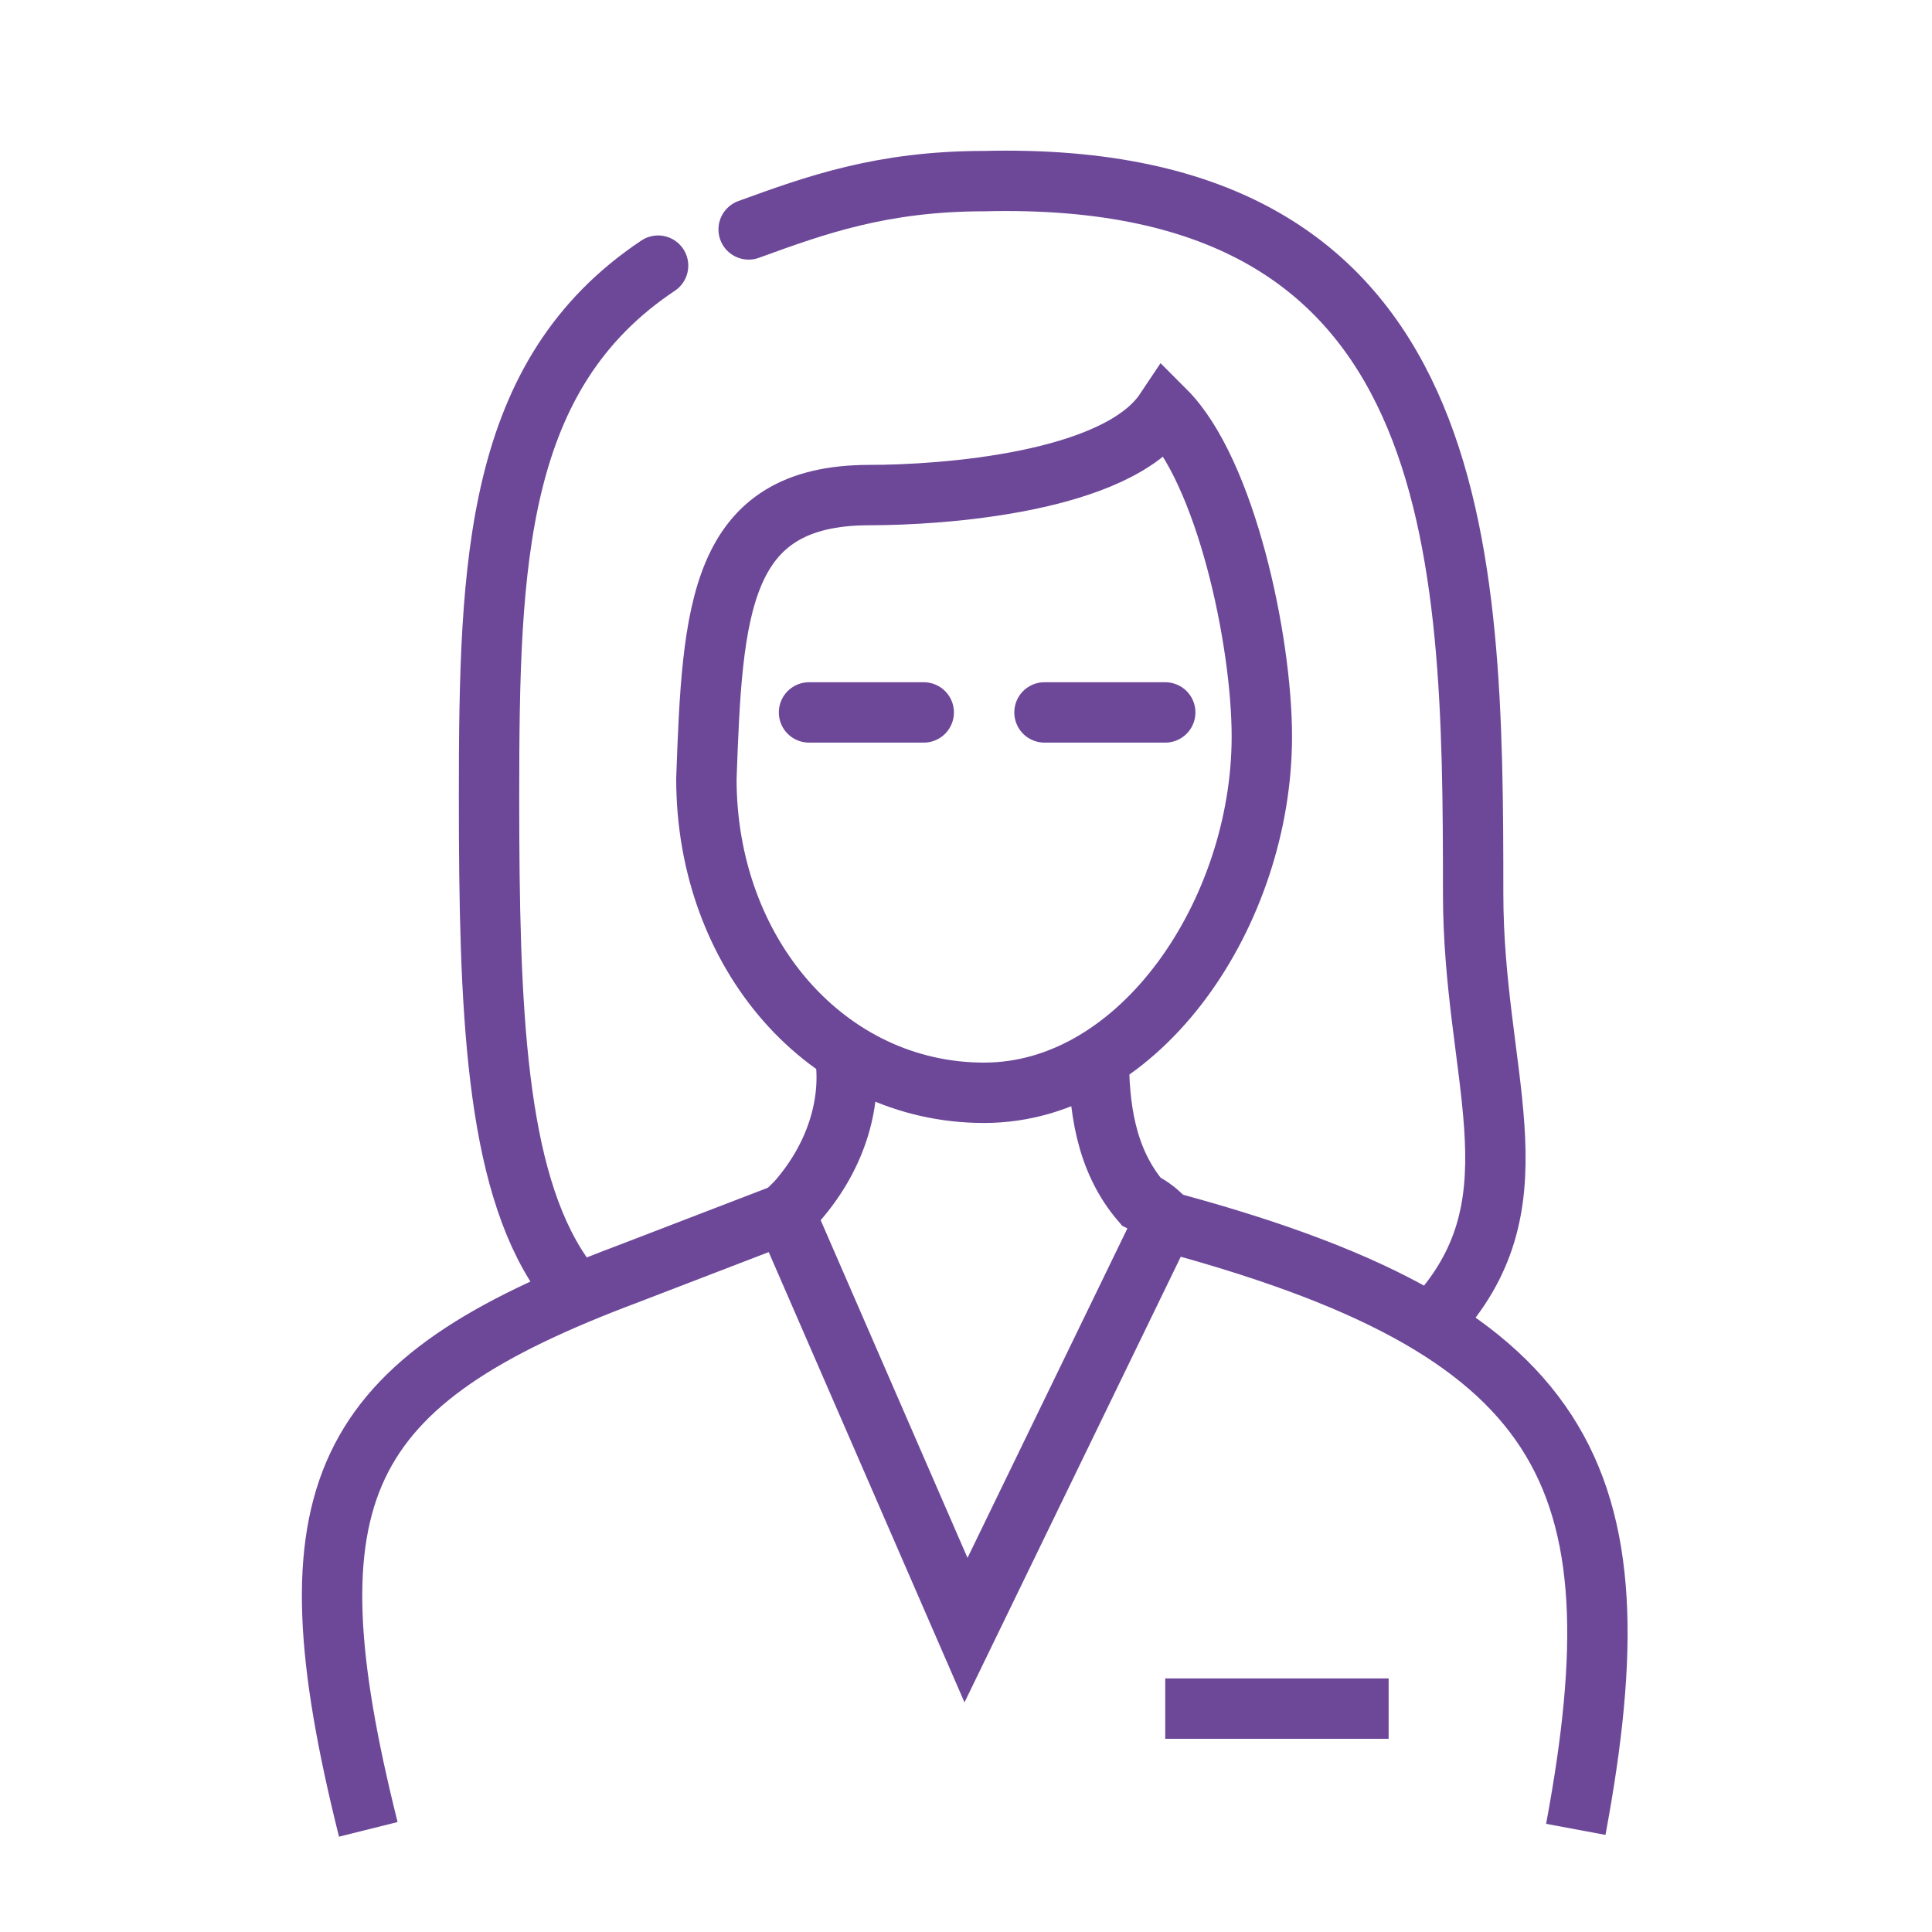
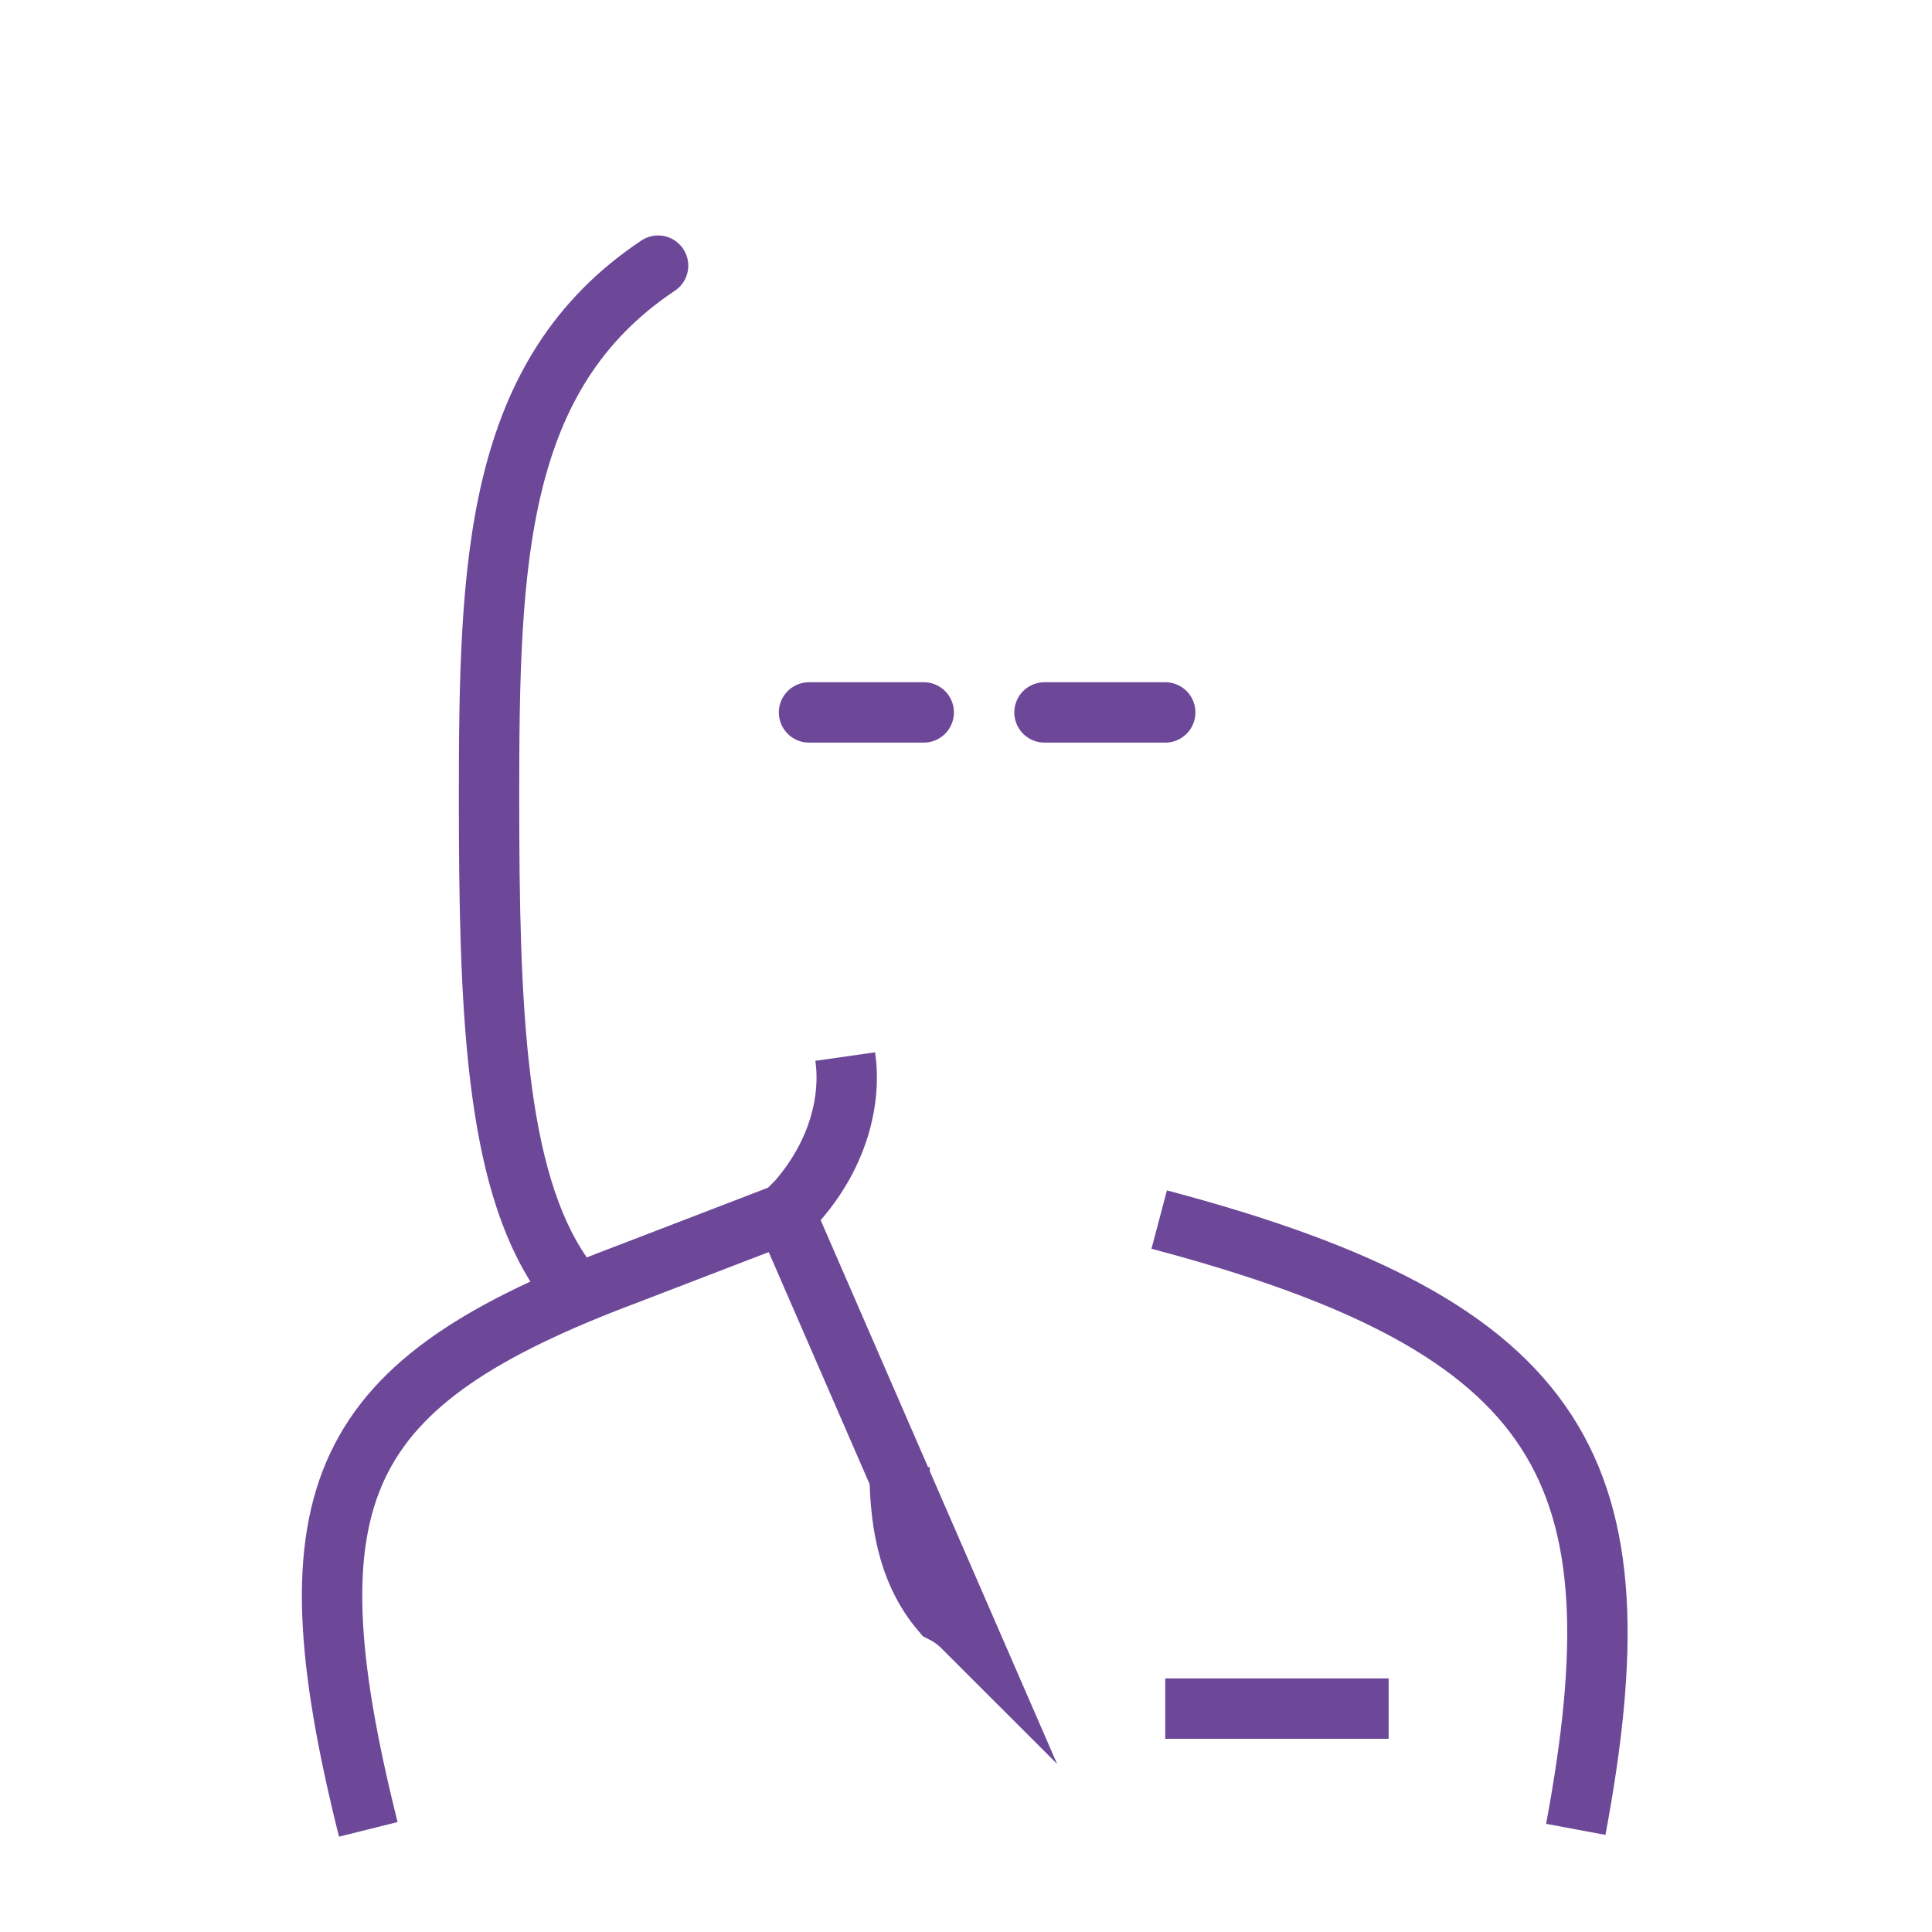
<svg xmlns="http://www.w3.org/2000/svg" version="1.1" id="圖層_1" x="0px" y="0px" viewBox="0 0 32 32" style="enable-background:new 0 0 32 32;" xml:space="preserve">
  <style type="text/css">
	.st0{fill:none;stroke:#6D4899;stroke-miterlimit:10;}
	.st1{fill:none;stroke:#6D4899;stroke-linecap:round;stroke-linejoin:round;stroke-miterlimit:10;}
	.st2{fill:none;stroke:#6D4899;stroke-linecap:round;stroke-miterlimit:10;}
</style>
  <g>
-     <path class="st0" d="M14,17.5c0.1,0.7-0.1,1.6-0.8,2.4C13.1,20,13,20.1,13,20.1l3,6.9l3.3-6.8c-0.1-0.1-0.2-0.2-0.4-0.3   c-0.6-0.7-0.7-1.6-0.7-2.4" />
+     <path class="st0" d="M14,17.5c0.1,0.7-0.1,1.6-0.8,2.4C13.1,20,13,20.1,13,20.1l3,6.9c-0.1-0.1-0.2-0.2-0.4-0.3   c-0.6-0.7-0.7-1.6-0.7-2.4" />
    <path class="st0" d="M26.1,30.3c1.1-5.9-0.1-8.3-6.9-10.1" />
    <path class="st0" d="M13,20.1l-2.6,1c-4.8,1.8-5.7,3.6-4.3,9.2" />
    <line class="st0" x1="23" y1="28.3" x2="19.3" y2="28.3" />
-     <path class="st0" d="M14.4,8.2c1.2,0,4.1-0.2,4.9-1.4c1,1,1.6,3.8,1.6,5.4c0,2.9-2,5.9-4.6,5.9s-4.6-2.3-4.6-5.2   C11.8,10.1,11.9,8.2,14.4,8.2L14.4,8.2z" />
    <path class="st1" d="M10.9,4.4c-2.7,1.8-2.8,4.9-2.8,8.8c0,3.5,0.1,6.3,1.2,7.9" />
-     <path class="st1" d="M23.9,21.7c1.6-1.9,0.5-3.9,0.5-6.9c0-5.7-0.1-12-8.1-11.8c-1.7,0-2.8,0.4-3.9,0.8" />
  </g>
  <line class="st2" x1="13.4" y1="11.8" x2="15.3" y2="11.8" />
  <line class="st2" x1="17.3" y1="11.8" x2="19.3" y2="11.8" />
</svg>